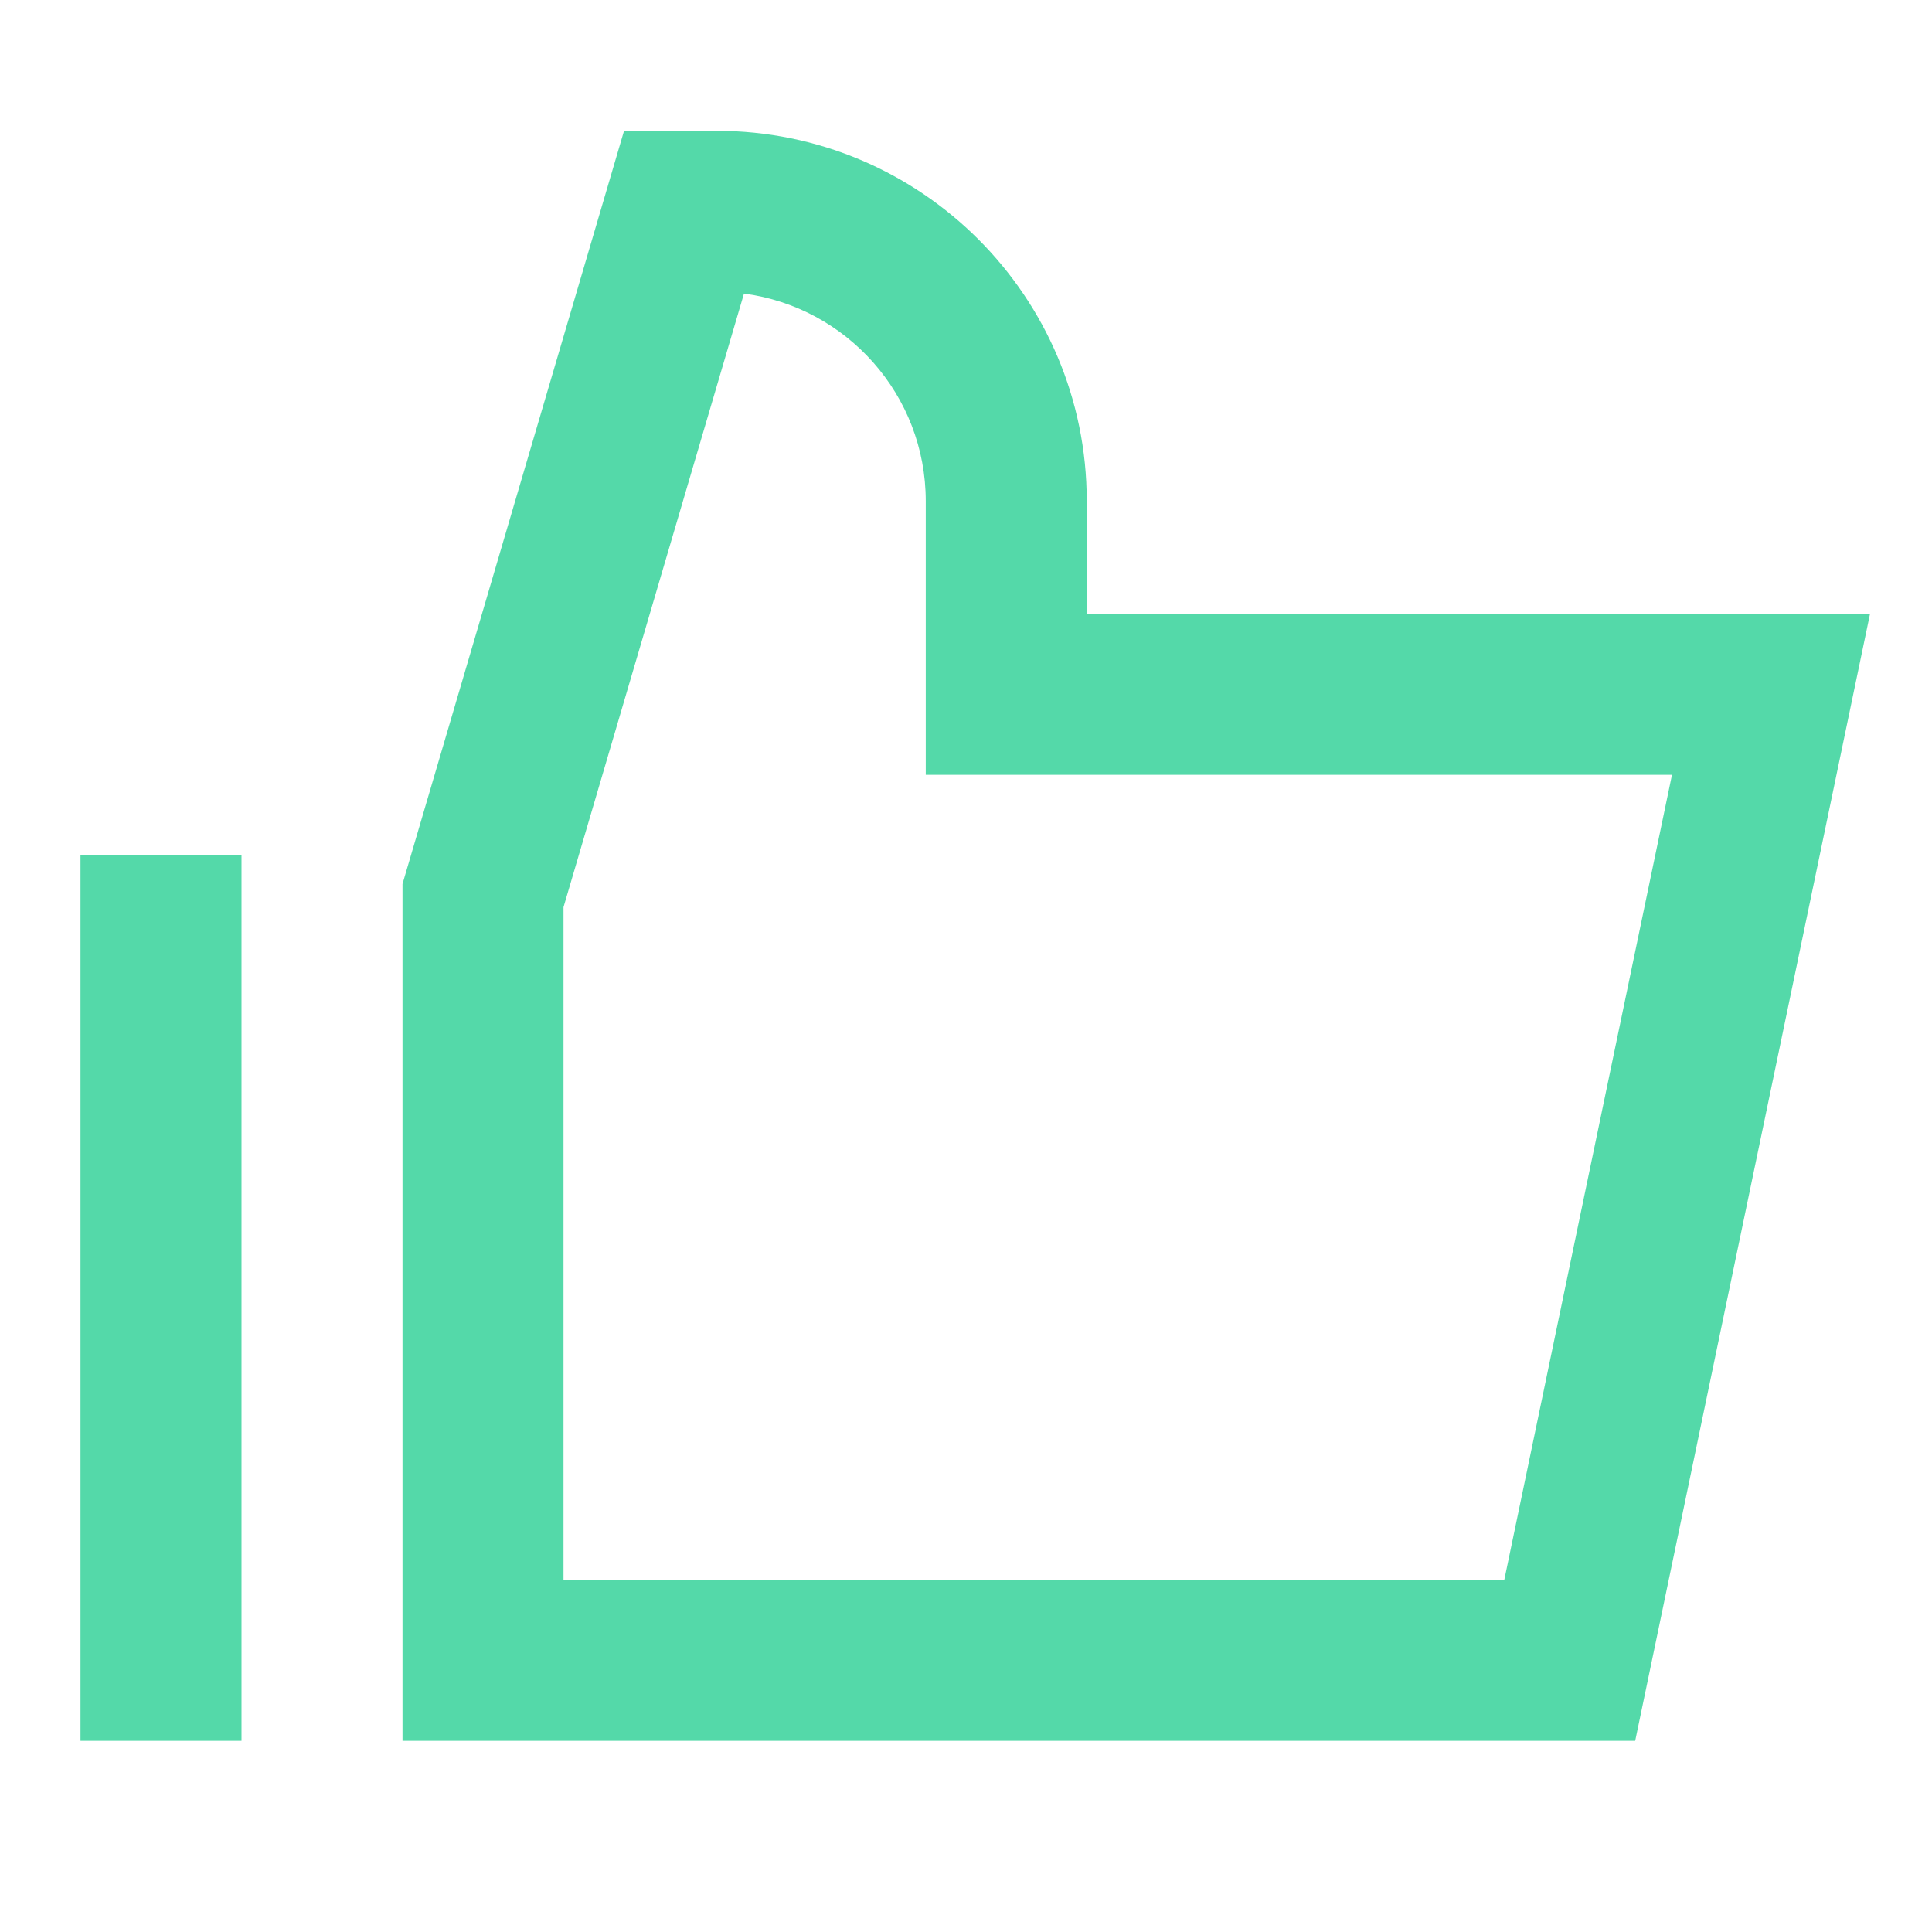
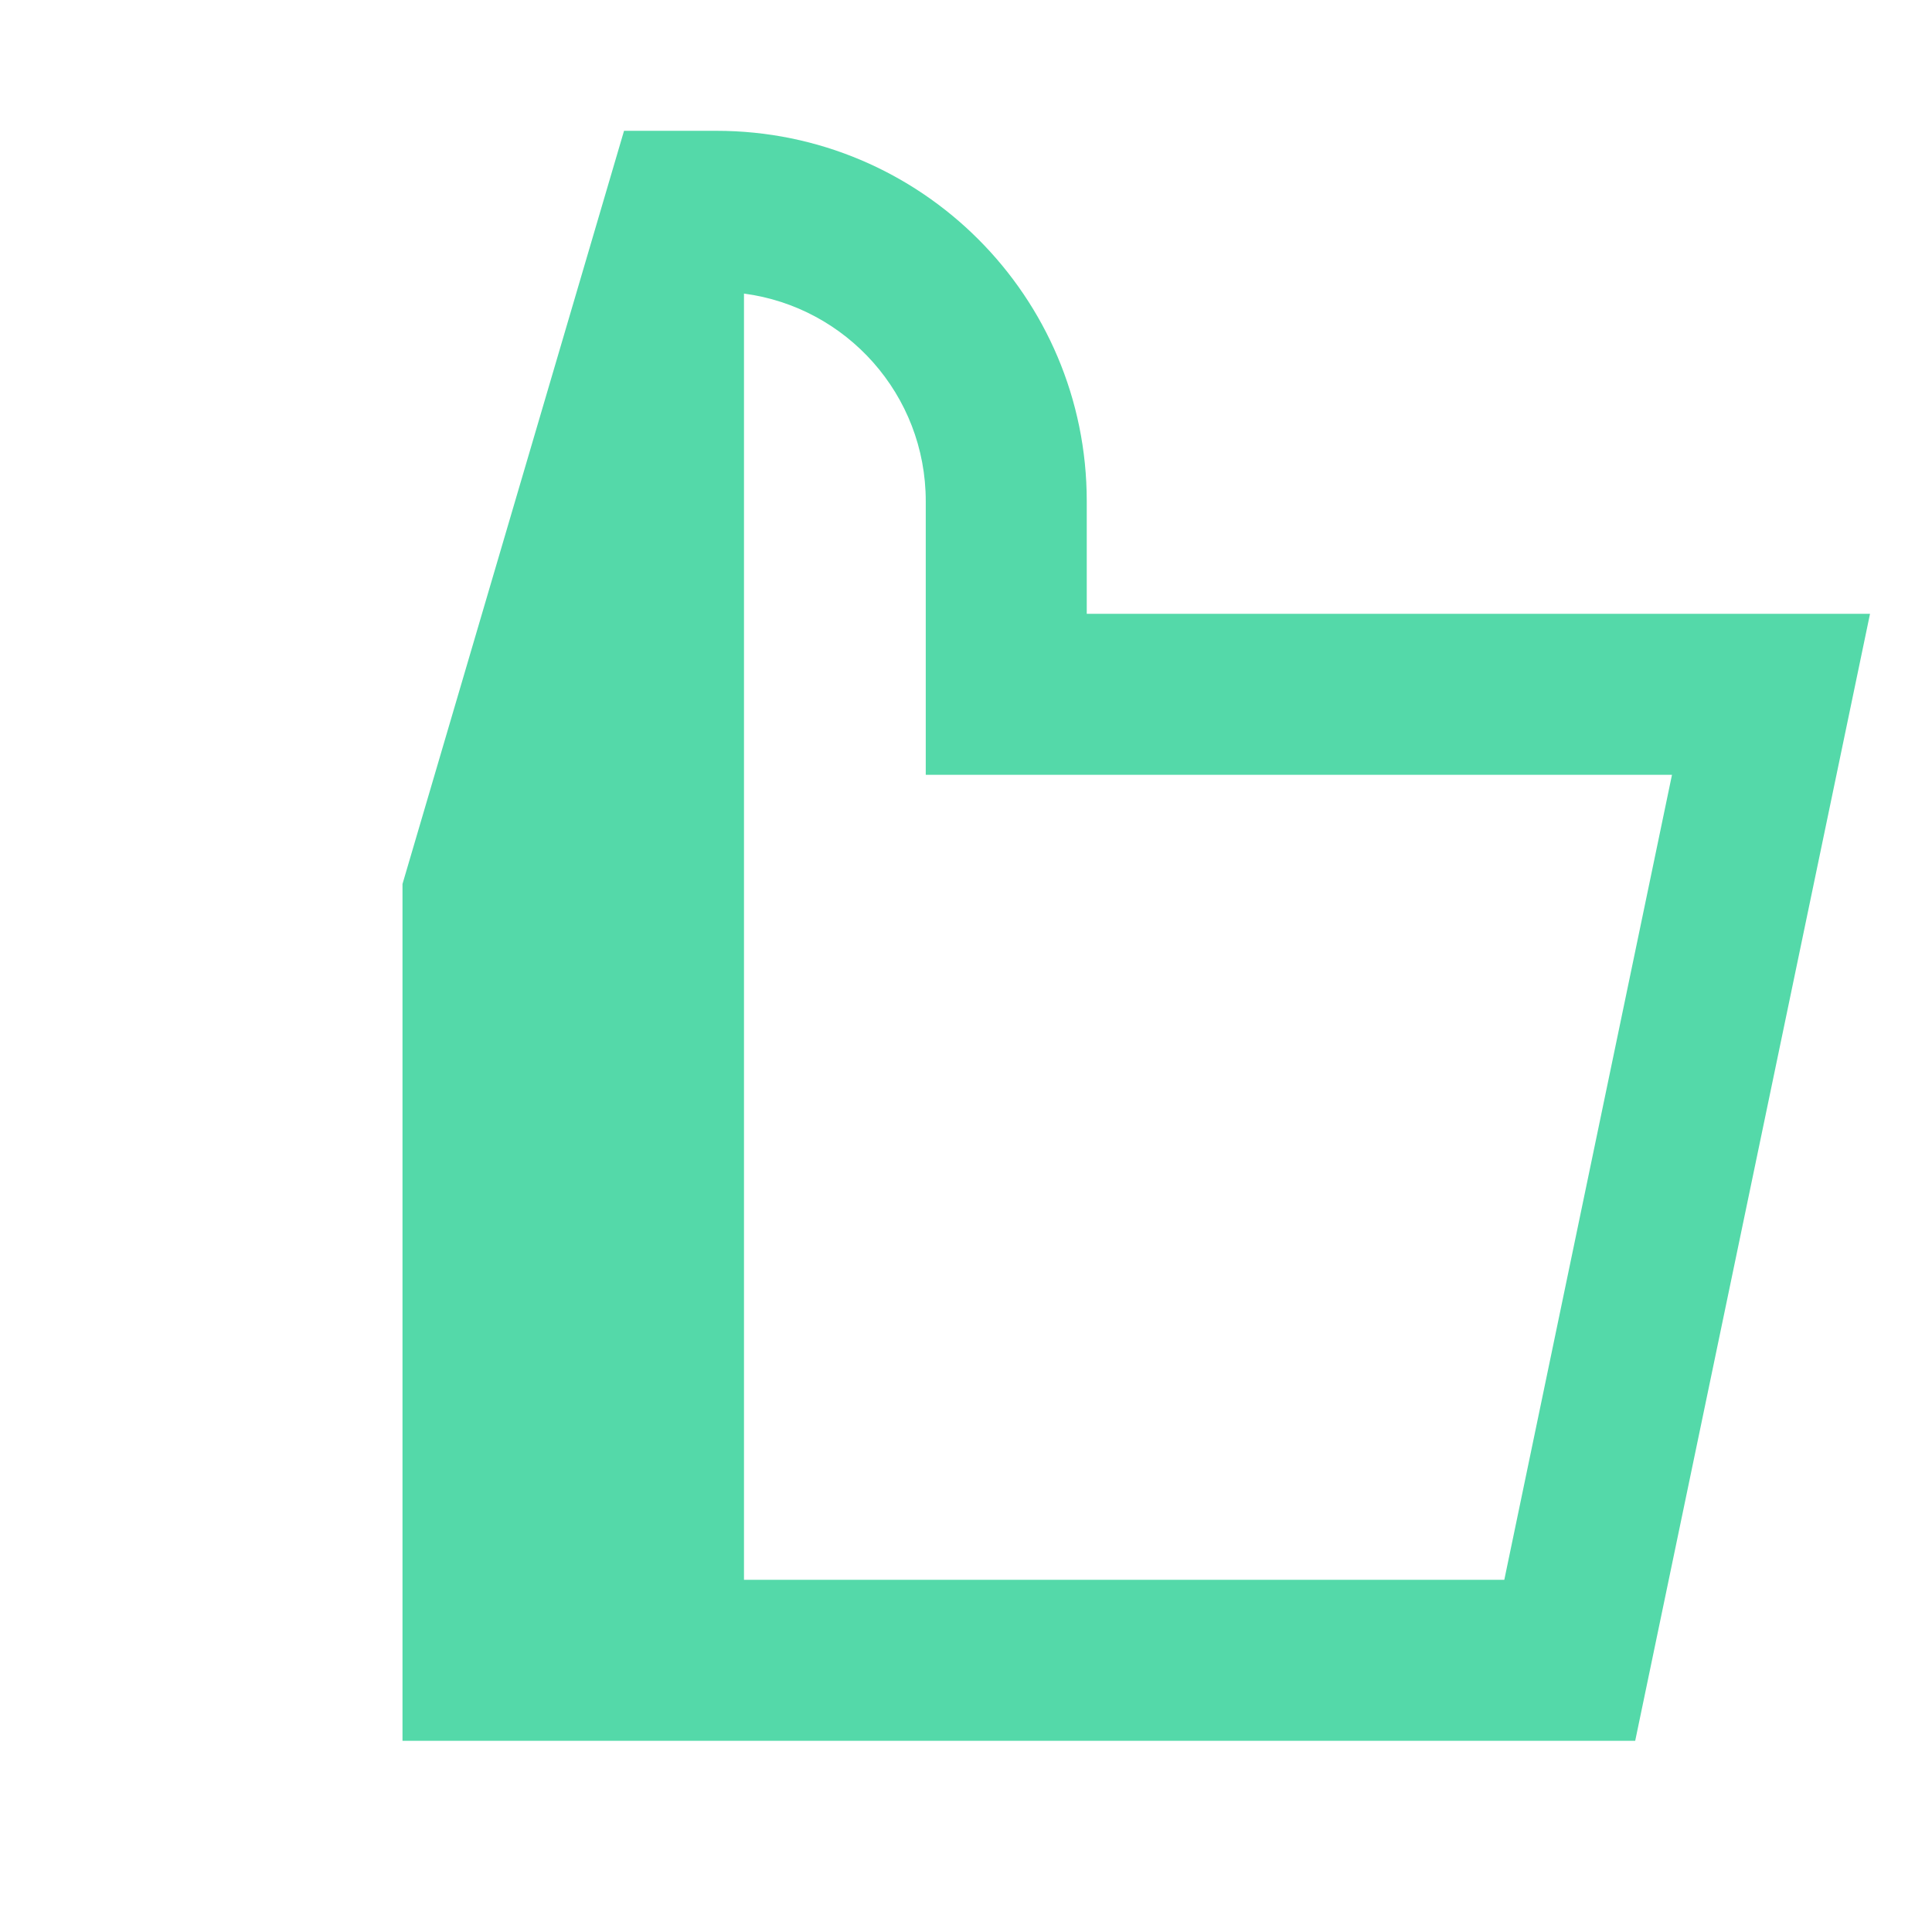
<svg xmlns="http://www.w3.org/2000/svg" width="24" height="24" viewBox="0 0 24 24" fill="none">
-   <path fill-rule="evenodd" clip-rule="evenodd" d="M1 21.625V10.625H3V21.625H1Z" fill="#54D9A9" />
-   <path fill-rule="evenodd" clip-rule="evenodd" d="M7.752 1.625H8.9C11.441 1.625 13.5 3.684 13.5 6.225V7.625H23.23L20.313 21.625H5V10.981L7.752 1.625ZM9.242 3.647L7 11.269V19.625H18.687L20.77 9.625H11.5V6.225C11.5 4.905 10.516 3.815 9.242 3.647Z" fill="#54D9A9" />
+   <path fill-rule="evenodd" clip-rule="evenodd" d="M7.752 1.625H8.9C11.441 1.625 13.5 3.684 13.5 6.225V7.625H23.23L20.313 21.625H5V10.981L7.752 1.625ZM9.242 3.647V19.625H18.687L20.77 9.625H11.5V6.225C11.5 4.905 10.516 3.815 9.242 3.647Z" fill="#54D9A9" />
</svg>